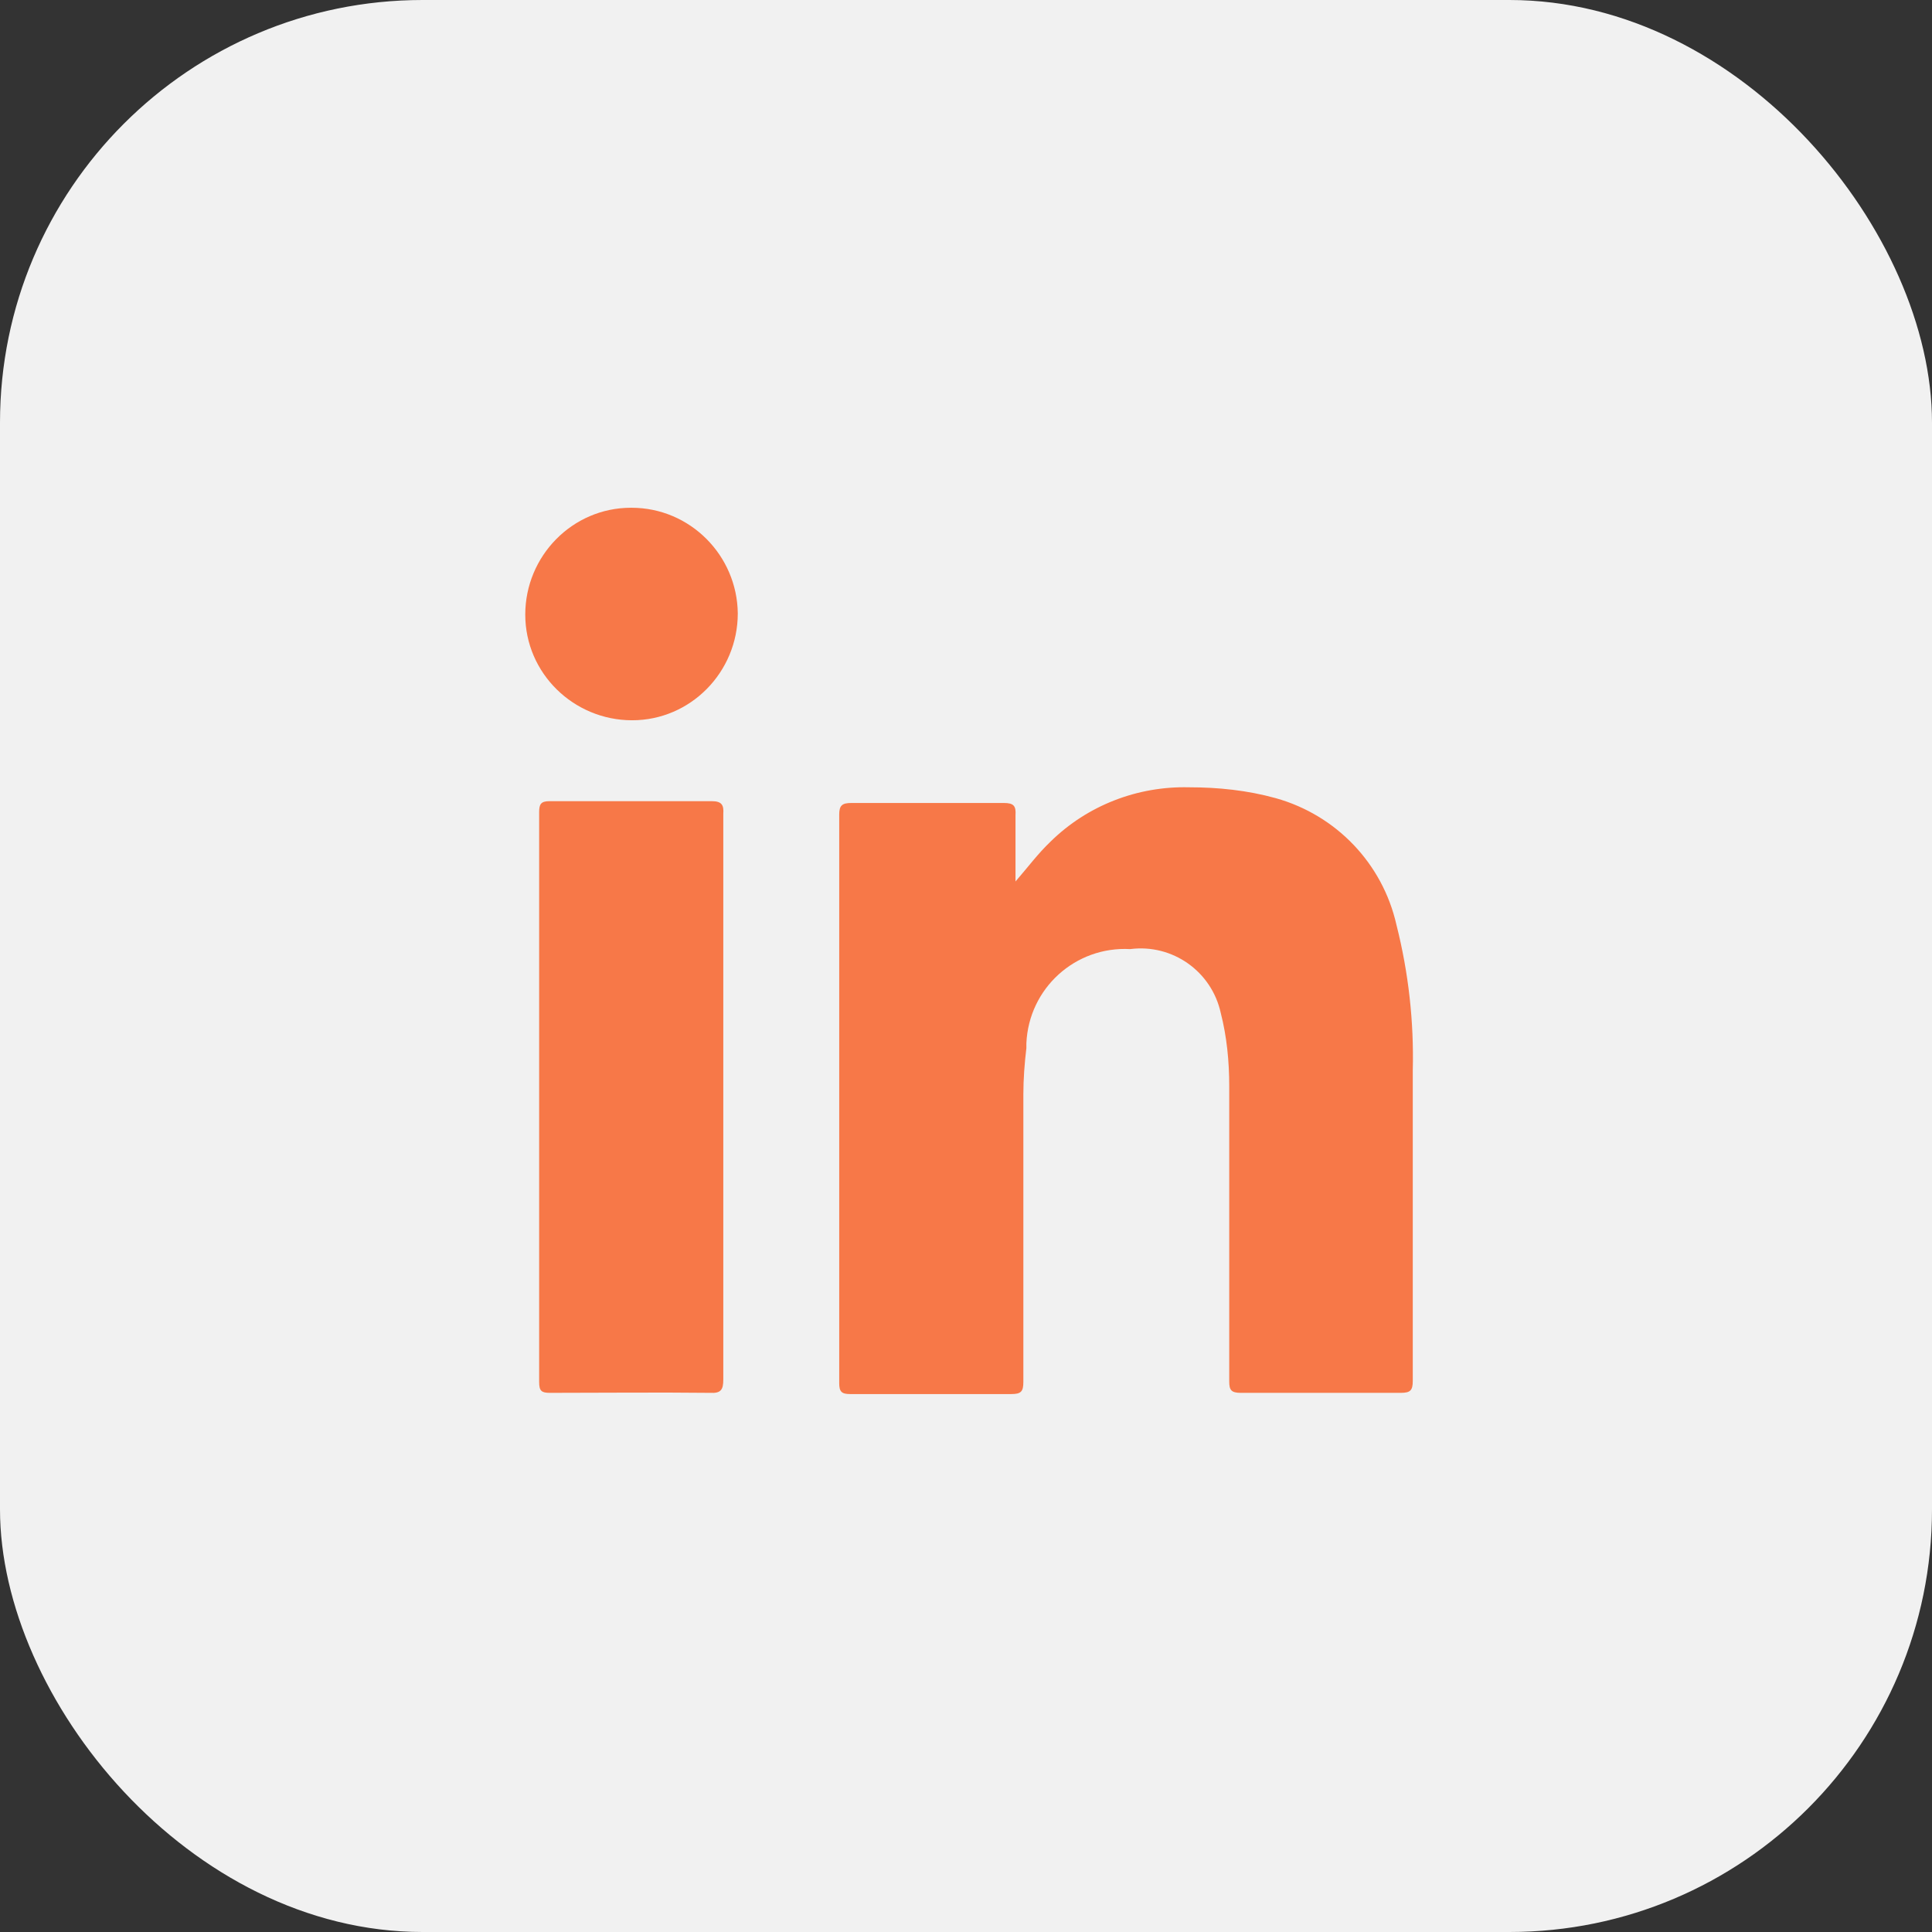
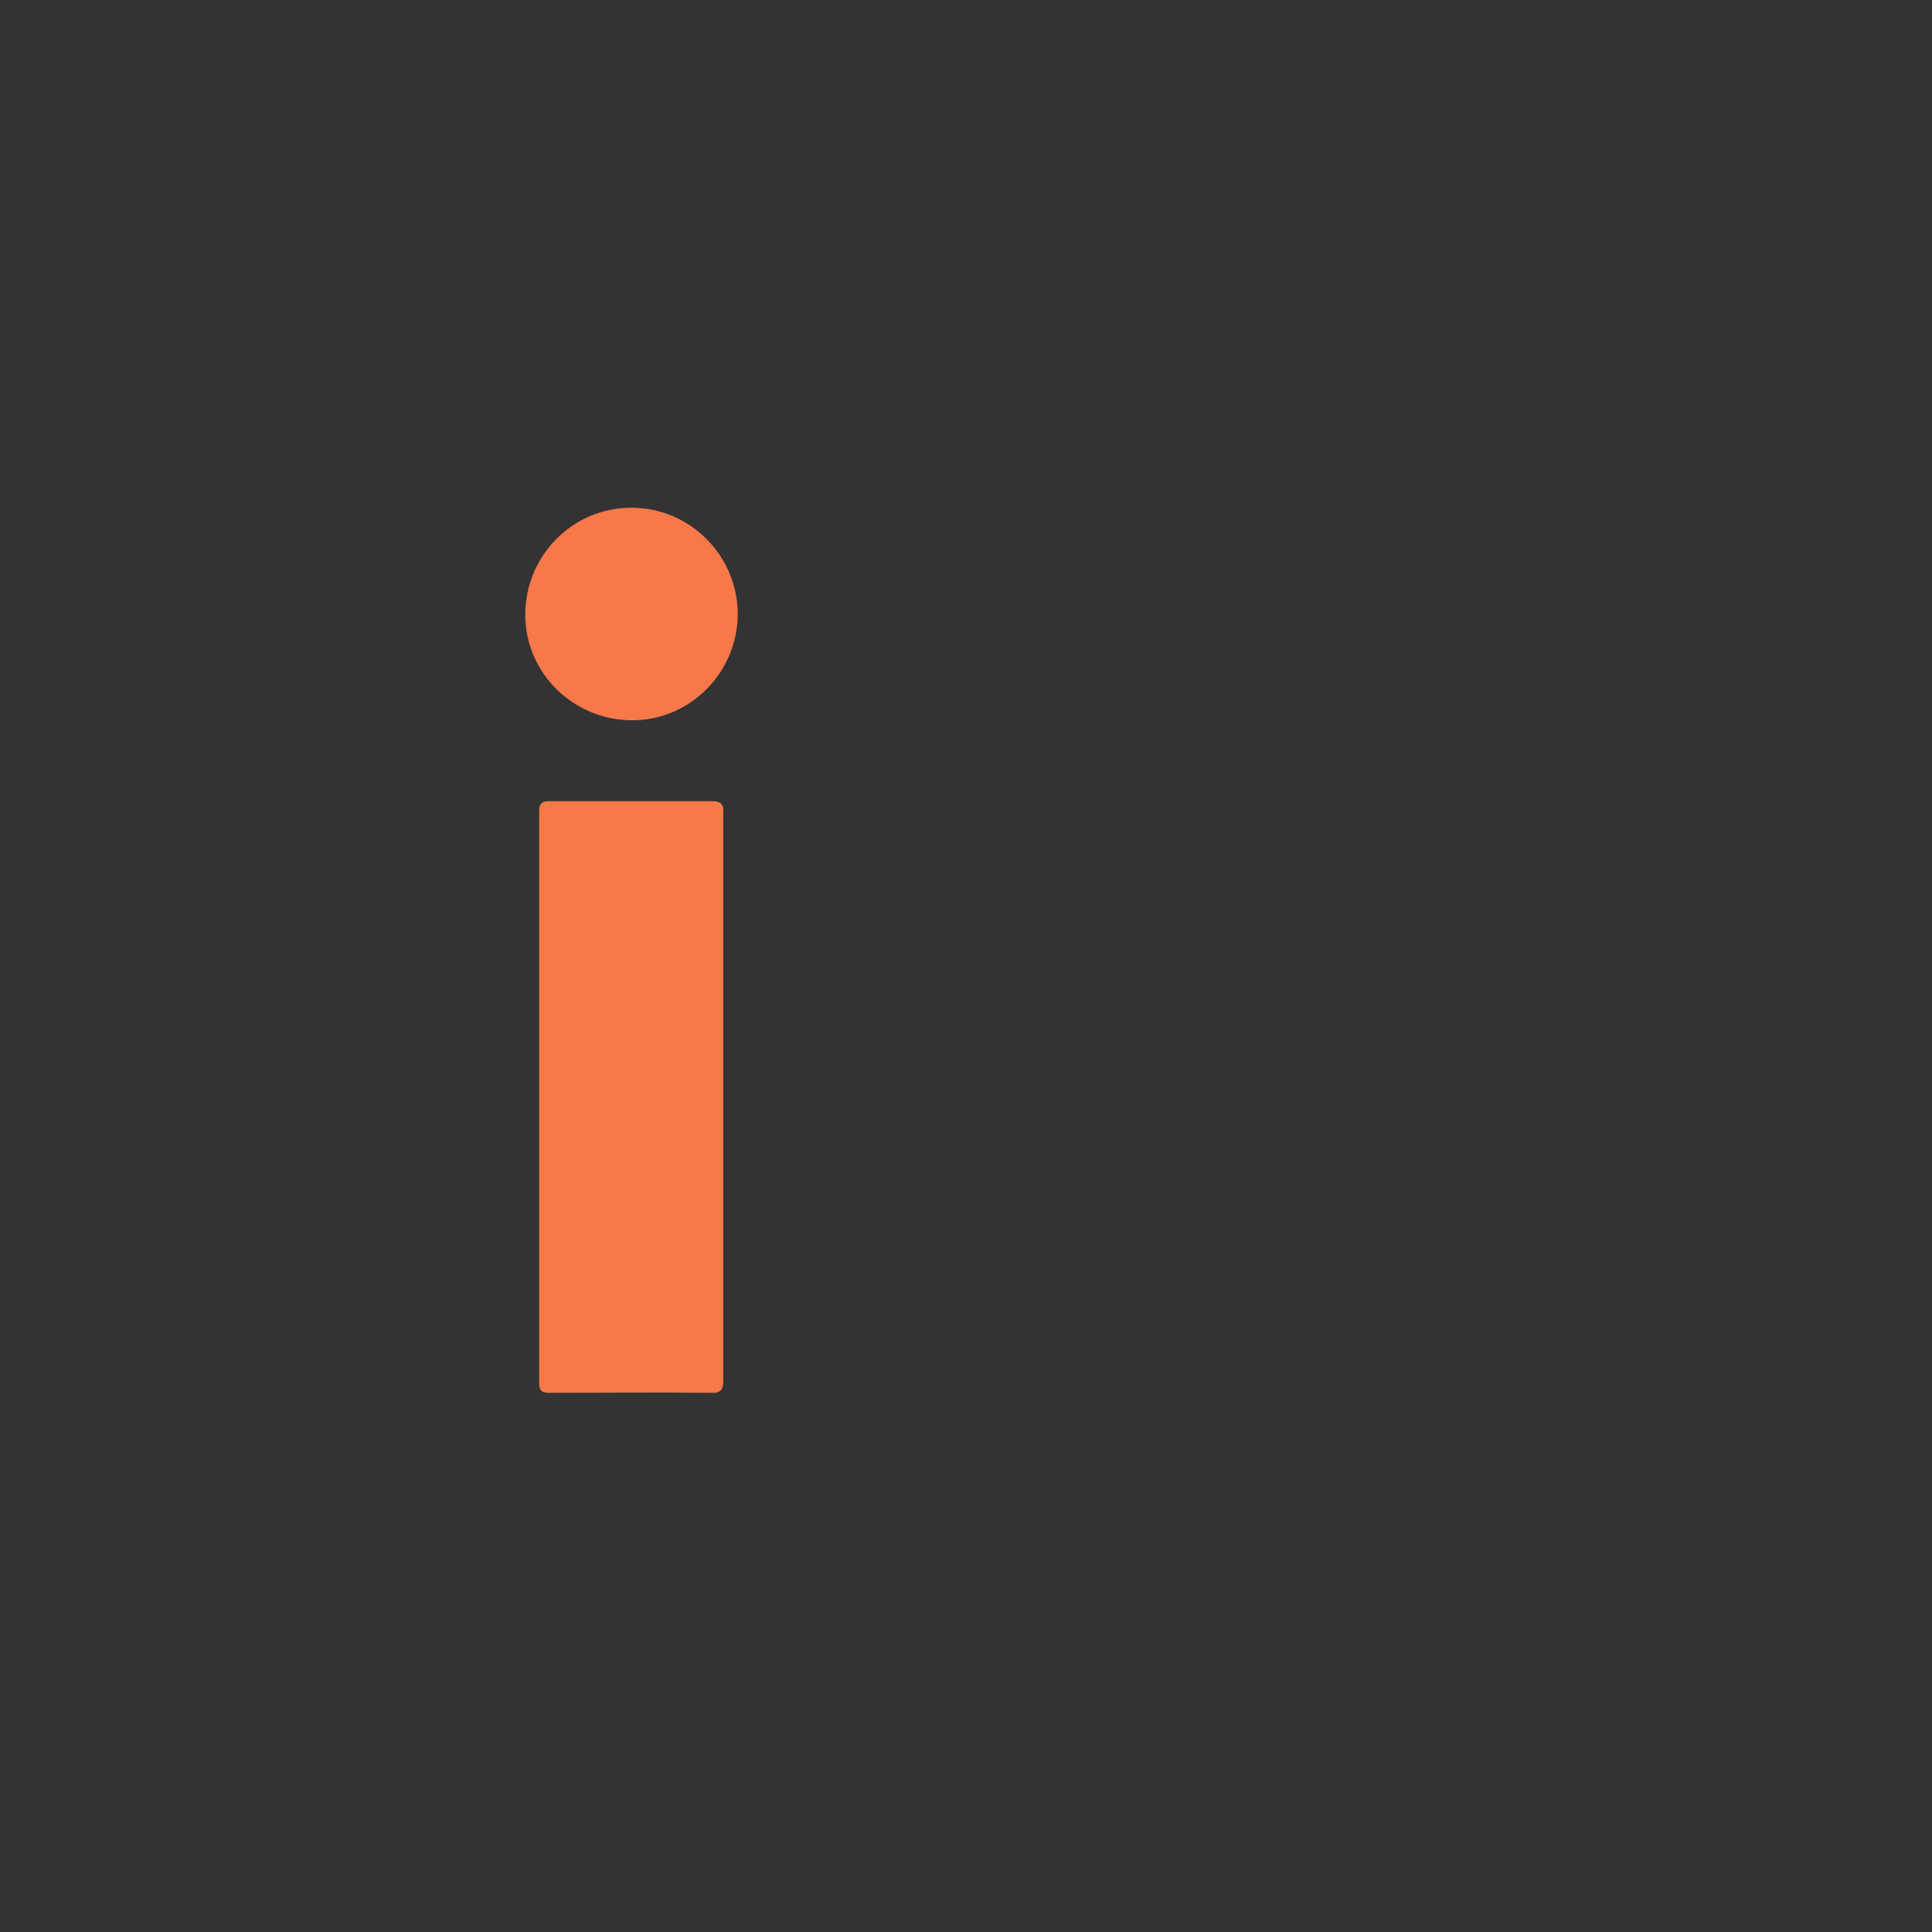
<svg xmlns="http://www.w3.org/2000/svg" id="Calque_2" data-name="Calque 2" viewBox="0 0 32 32">
  <rect x="0" y="0" width="32" height="32" fill="#333333" stroke="none" />
  <defs>
    <style>      .cls-1 {        fill: #f77848;      }      .cls-1, .cls-2 {        stroke-width: 0px;      }      .cls-2 {        fill: #f1f1f1;      }    </style>
  </defs>
  <g id="Calque_1-2" data-name="Calque 1">
    <g id="Groupe_227" data-name="Groupe 227">
      <g id="Groupe_72" data-name="Groupe 72">
-         <rect id="Rectangle_19" data-name="Rectangle 19" class="cls-2" width="32" height="32" rx="7" ry="7" />
-       </g>
+         </g>
      <g id="Groupe_73" data-name="Groupe 73">
-         <path id="Tracé_89" data-name="Tracé 89" class="cls-1" d="M16.82,14.6c.2-.23.37-.46.58-.66.61-.6,1.44-.92,2.29-.9.49,0,.97.05,1.44.18,1,.28,1.77,1.08,2,2.1.2.79.29,1.6.27,2.41v5.14c0,.16-.04.2-.2.2-.88,0-1.77,0-2.65,0-.16,0-.19-.05-.19-.19,0-1.63,0-3.26,0-4.89,0-.41-.04-.82-.14-1.21-.15-.69-.8-1.15-1.5-1.06-.91-.05-1.68.65-1.72,1.56,0,.03,0,.05,0,.08-.03.25-.05.51-.05.77v4.76c0,.16-.04.2-.2.2-.89,0-1.78,0-2.67,0-.14,0-.18-.04-.18-.18,0-3.14,0-6.28,0-9.42,0-.15.05-.19.2-.19.84,0,1.69,0,2.53,0,.16,0,.2.05.19.2,0,.38,0,.75,0,1.13" />
        <path id="Tracé_90" data-name="Tracé 90" class="cls-1" d="M11.98,18.19v4.66c0,.17-.04.23-.22.22-.88-.01-1.76,0-2.65,0-.14,0-.18-.03-.18-.18,0-3.15,0-6.29,0-9.44,0-.13.03-.18.17-.18.9,0,1.79,0,2.69,0,.17,0,.2.07.19.21,0,1.57,0,3.13,0,4.7" />
        <path id="Tracé_91" data-name="Tracé 91" class="cls-1" d="M12.22,10.16c0,.97-.78,1.77-1.75,1.77s-1.77-.78-1.77-1.75.78-1.77,1.75-1.77c0,0,0,0,.01,0,.97,0,1.75.79,1.76,1.75" />
      </g>
    </g>
  </g>
</svg>